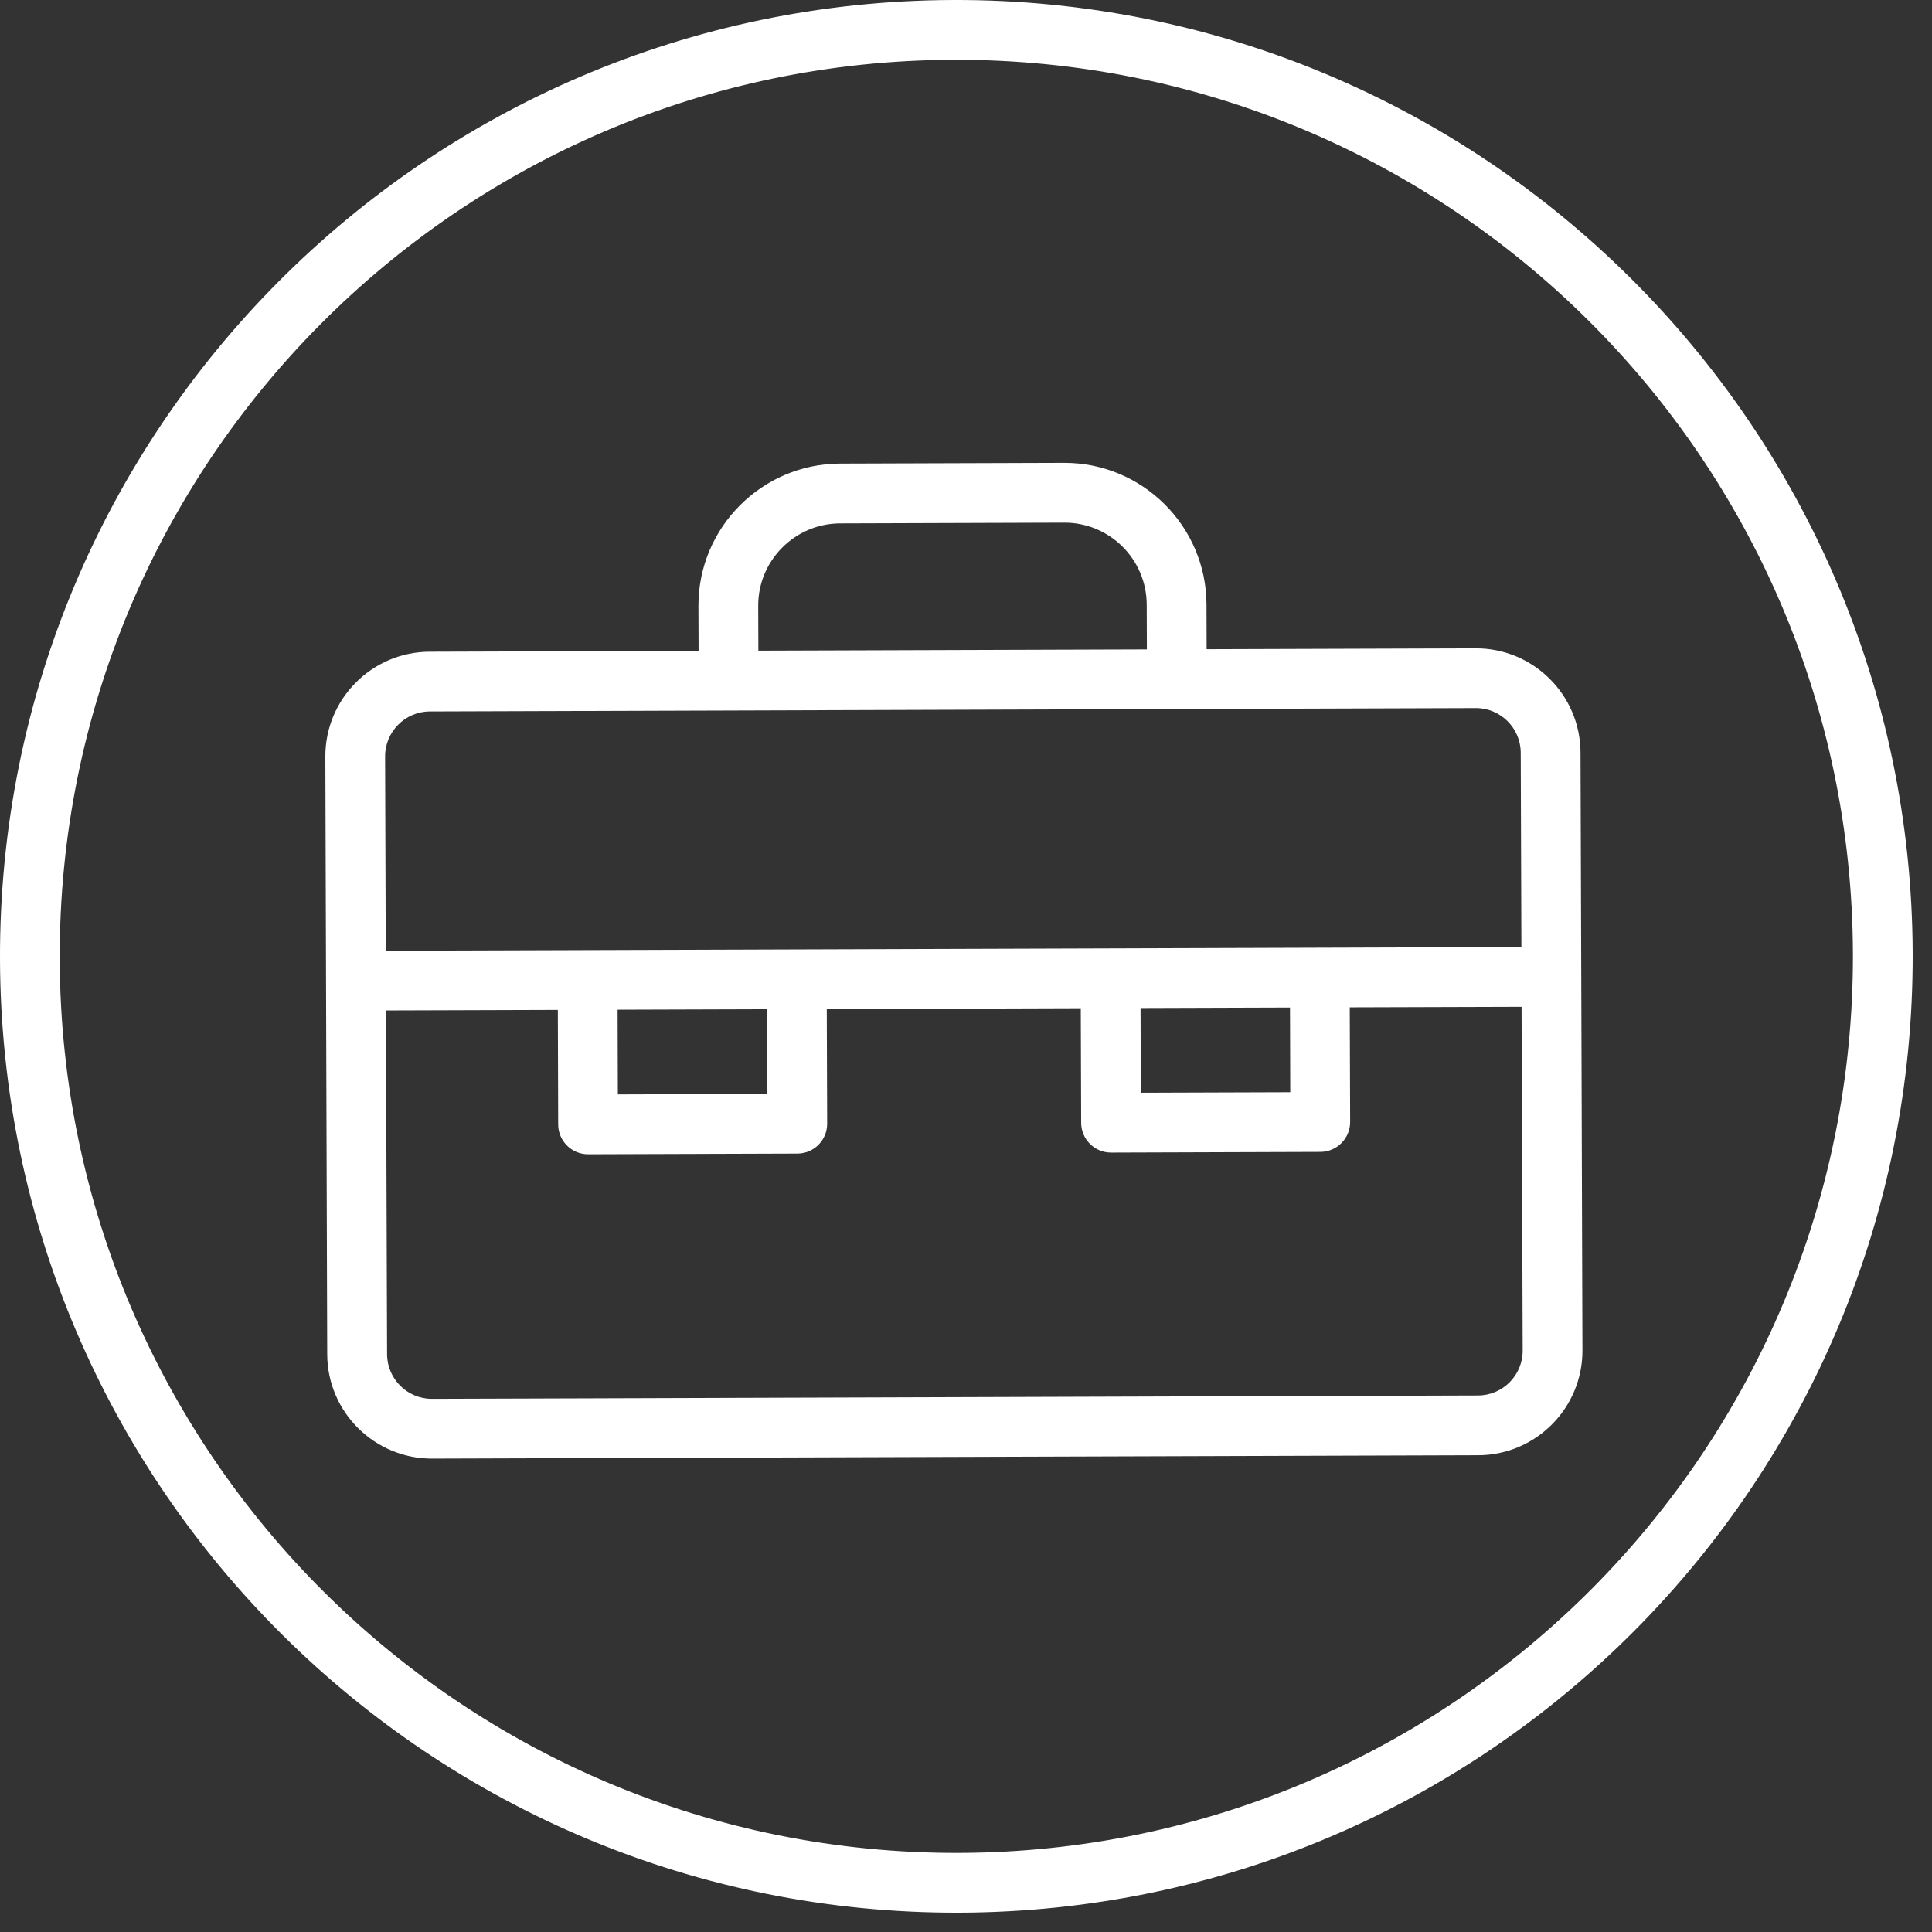
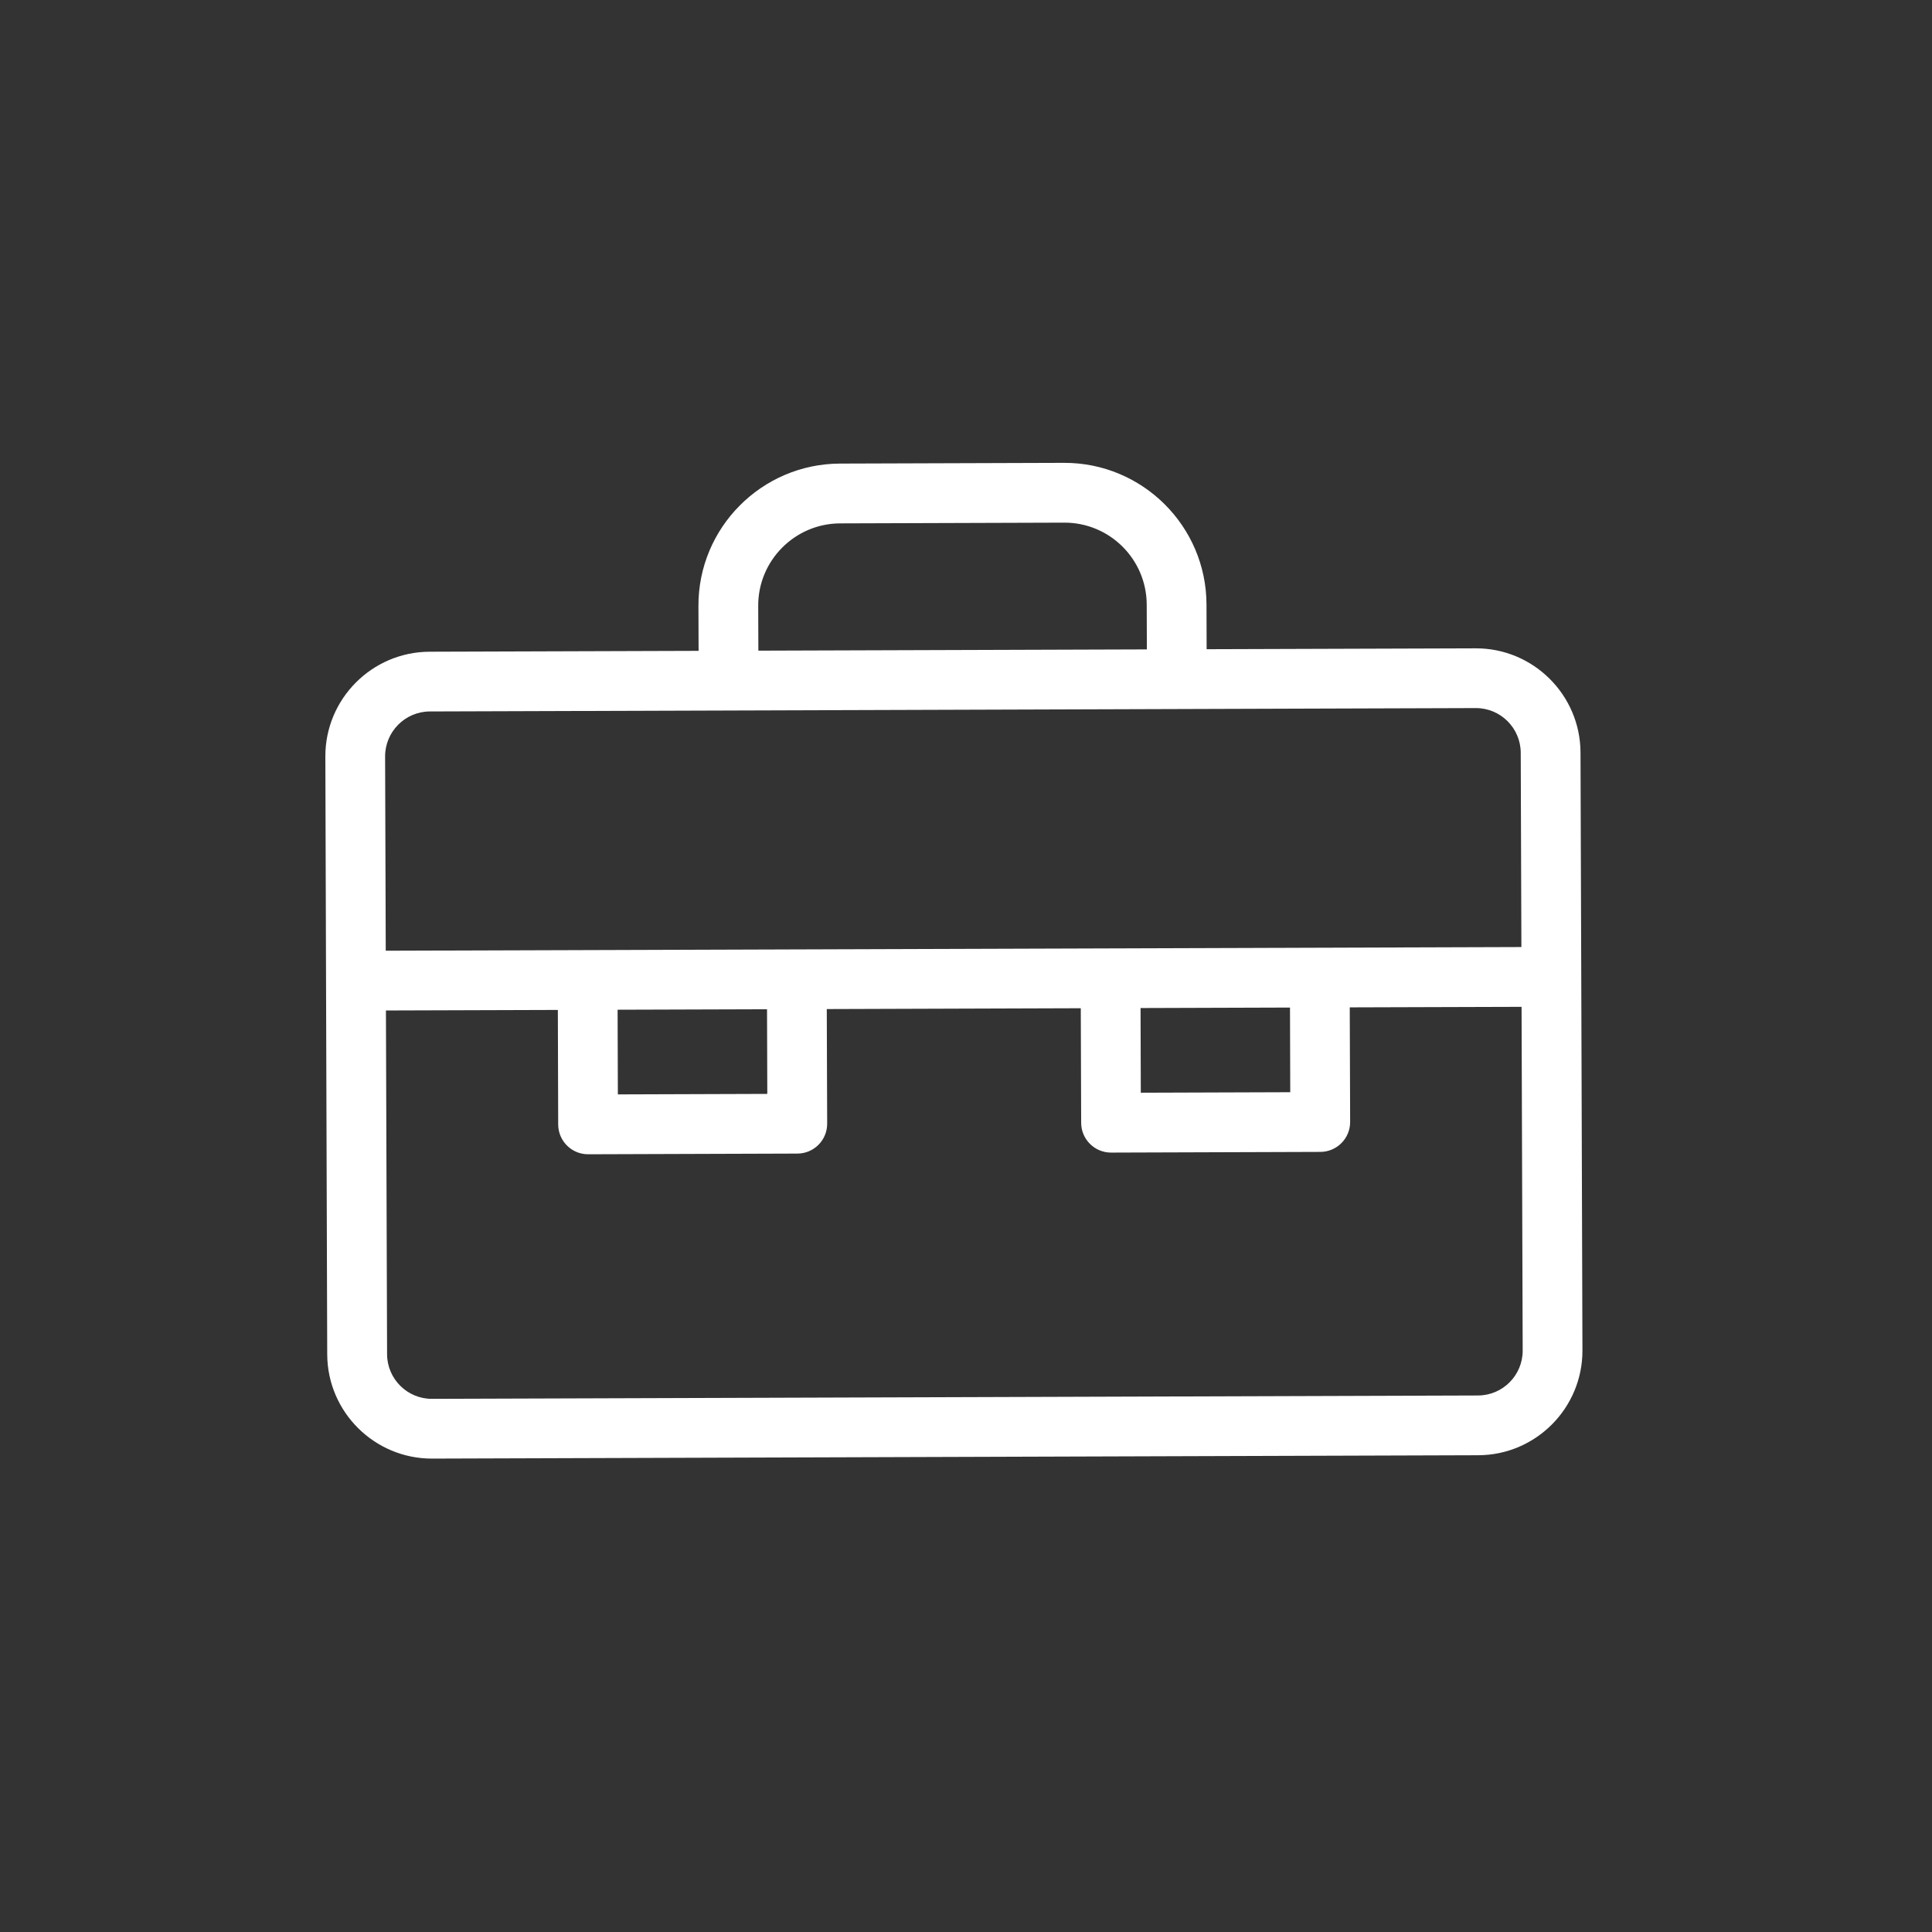
<svg xmlns="http://www.w3.org/2000/svg" viewBox="0 0 100 100" version="1.1" xml:space="preserve" style="fill-rule:evenodd;clip-rule:evenodd;stroke-linejoin:round;stroke-miterlimit:1.414;">
  <rect x="0" y="0" width="100" height="100" fill="#333333" stroke="none" />
  <g id="ison-bag">
-     <path d="M49.649,95.907c-25.628,0.082 -46.475,-20.627 -46.558,-46.256c-0.082,-25.629 20.628,-46.474 46.257,-46.557c25.629,-0.082 46.475,20.628 46.559,46.257c0.082,25.628 -20.63,46.472 -46.258,46.556M49.338,0c-27.337,0.088 -49.428,22.321 -49.338,49.66c0.087,27.336 22.32,49.428 49.659,49.34c27.339,-0.088 49.43,-22.324 49.341,-49.659c-0.088,-27.342 -22.323,-49.429 -49.662,-49.341" style="fill:#fff;fill-rule:nonzero;" />
-     <path d="M76.504,72.23l-54.143,0.174c-1.279,0.005 -2.323,-1.032 -2.326,-2.312l-0.059,-17.79l8.898,-0.028l0.018,5.93c0.004,0.854 0.697,1.543 1.552,1.541l10.83,-0.036c0.853,-0.002 1.544,-0.697 1.54,-1.55l-0.02,-5.93l13.147,-0.043l0.02,5.929c0.002,0.855 0.697,1.545 1.551,1.543l10.828,-0.036c0.856,-0.003 1.545,-0.697 1.543,-1.552l-0.02,-5.929l8.893,-0.027l0.058,17.788c0.004,1.279 -1.03,2.324 -2.31,2.328M31.967,52.263l7.734,-0.024l0.014,4.381l-7.735,0.026l-0.013,-4.383ZM59.035,52.176l7.735,-0.025l0.013,4.382l-7.735,0.026l-0.013,-4.383ZM19.933,39.156c-0.003,-1.28 1.034,-2.326 2.313,-2.331l54.142,-0.175c1.281,-0.003 2.322,1.037 2.325,2.314l0.034,10.055l-58.781,0.19l-0.033,-10.053ZM39.245,31.356c-0.008,-2.343 1.897,-4.258 4.24,-4.266l11.601,-0.038c2.35,-0.007 4.26,1.895 4.268,4.24l0.008,2.321l-20.109,0.065l-0.008,-2.322ZM76.378,33.558l-13.923,0.045l-0.007,-2.321c-0.013,-4.052 -3.318,-7.336 -7.371,-7.325l-11.602,0.038c-4.05,0.014 -7.338,3.32 -7.324,7.371l0.008,2.322l-13.923,0.045c-2.985,0.01 -5.406,2.446 -5.396,5.431l0.036,11.602l0.061,19.336c0.011,2.985 2.449,5.405 5.434,5.395l54.143,-0.174c2.985,-0.009 5.403,-2.447 5.393,-5.43l-0.061,-19.338l-0.039,-11.6c-0.008,-2.985 -2.444,-5.408 -5.429,-5.397" style="fill:#fff;fill-rule:nonzero;" />
+     <path d="M76.504,72.23l-54.143,0.174c-1.279,0.005 -2.323,-1.032 -2.326,-2.312l-0.059,-17.79l8.898,-0.028l0.018,5.93c0.004,0.854 0.697,1.543 1.552,1.541l10.83,-0.036c0.853,-0.002 1.544,-0.697 1.54,-1.55l-0.02,-5.93l13.147,-0.043l0.02,5.929c0.002,0.855 0.697,1.545 1.551,1.543l10.828,-0.036c0.856,-0.003 1.545,-0.697 1.543,-1.552l-0.02,-5.929l8.893,-0.027l0.058,17.788c0.004,1.279 -1.03,2.324 -2.31,2.328M31.967,52.263l7.734,-0.024l0.014,4.381l-7.735,0.026l-0.013,-4.383ZM59.035,52.176l7.735,-0.025l0.013,4.382l-7.735,0.026l-0.013,-4.383M19.933,39.156c-0.003,-1.28 1.034,-2.326 2.313,-2.331l54.142,-0.175c1.281,-0.003 2.322,1.037 2.325,2.314l0.034,10.055l-58.781,0.19l-0.033,-10.053ZM39.245,31.356c-0.008,-2.343 1.897,-4.258 4.24,-4.266l11.601,-0.038c2.35,-0.007 4.26,1.895 4.268,4.24l0.008,2.321l-20.109,0.065l-0.008,-2.322ZM76.378,33.558l-13.923,0.045l-0.007,-2.321c-0.013,-4.052 -3.318,-7.336 -7.371,-7.325l-11.602,0.038c-4.05,0.014 -7.338,3.32 -7.324,7.371l0.008,2.322l-13.923,0.045c-2.985,0.01 -5.406,2.446 -5.396,5.431l0.036,11.602l0.061,19.336c0.011,2.985 2.449,5.405 5.434,5.395l54.143,-0.174c2.985,-0.009 5.403,-2.447 5.393,-5.43l-0.061,-19.338l-0.039,-11.6c-0.008,-2.985 -2.444,-5.408 -5.429,-5.397" style="fill:#fff;fill-rule:nonzero;" />
  </g>
</svg>